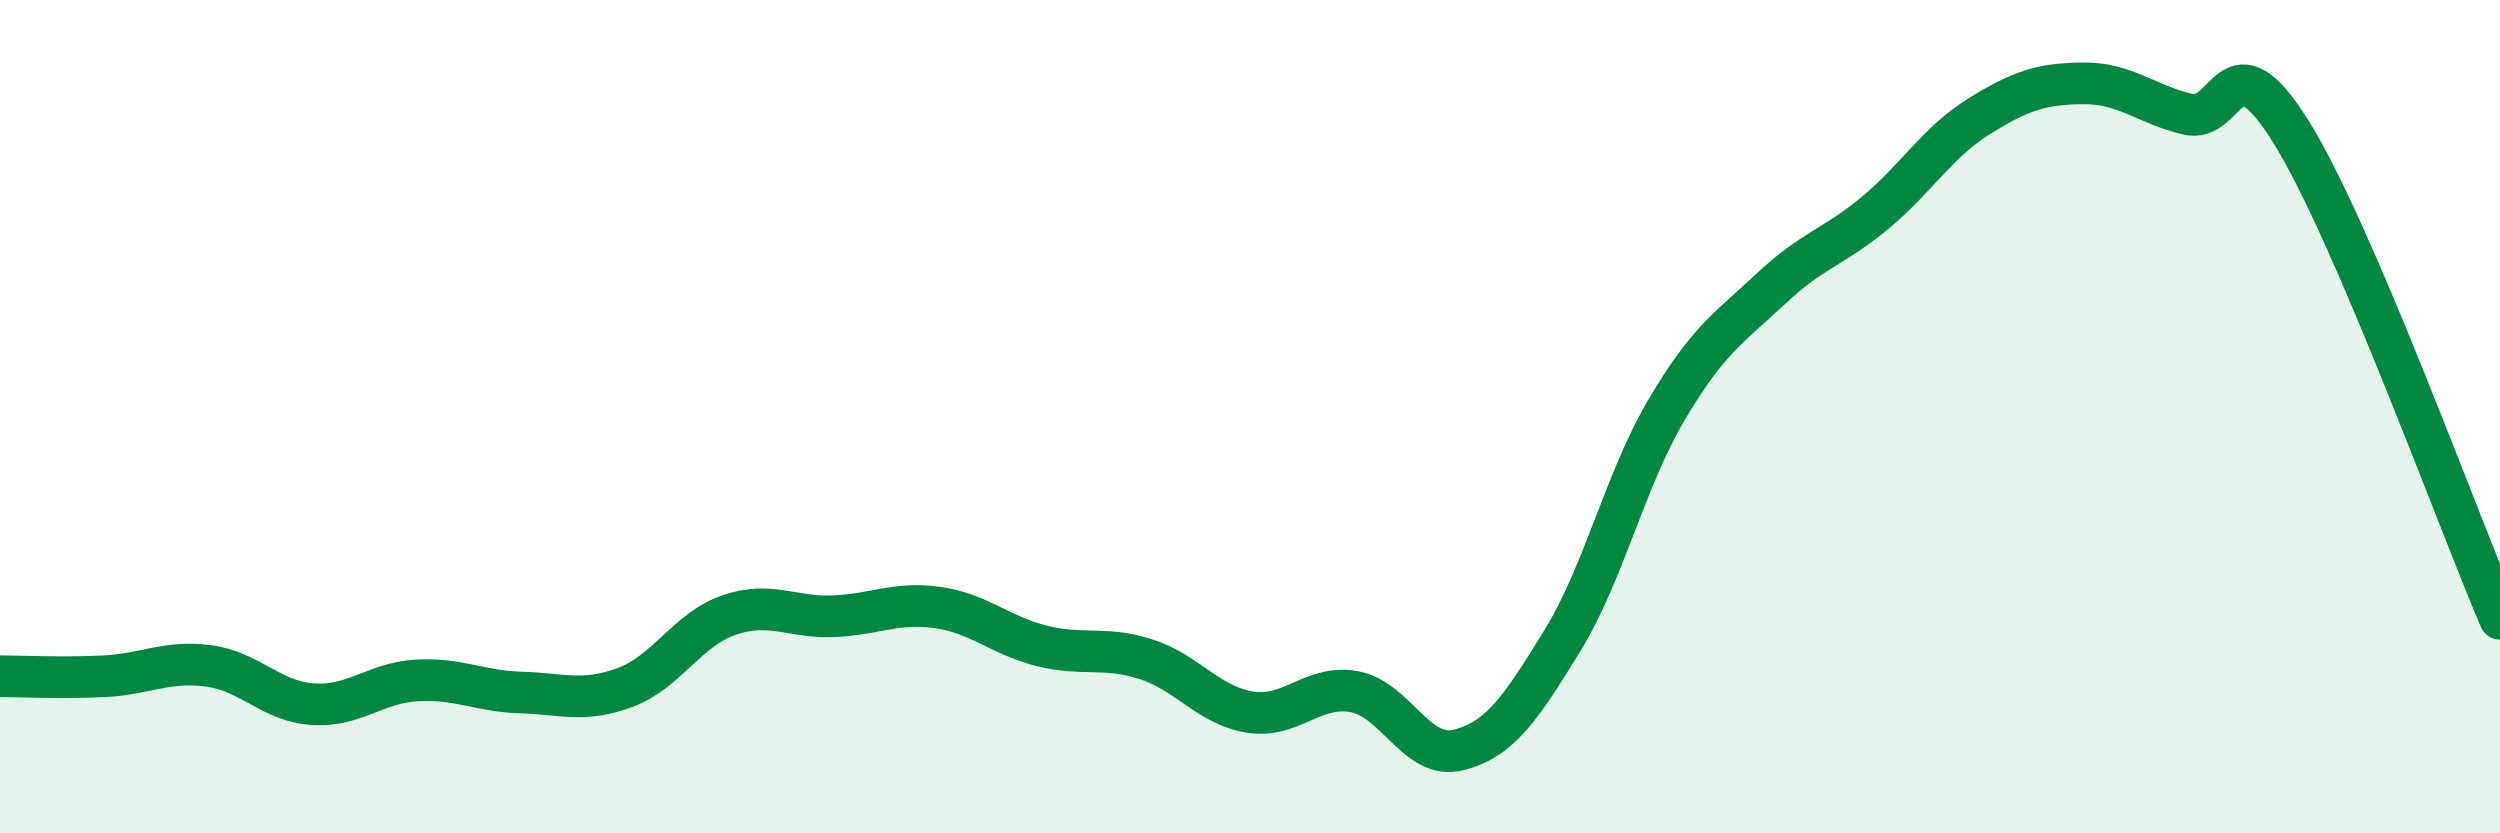
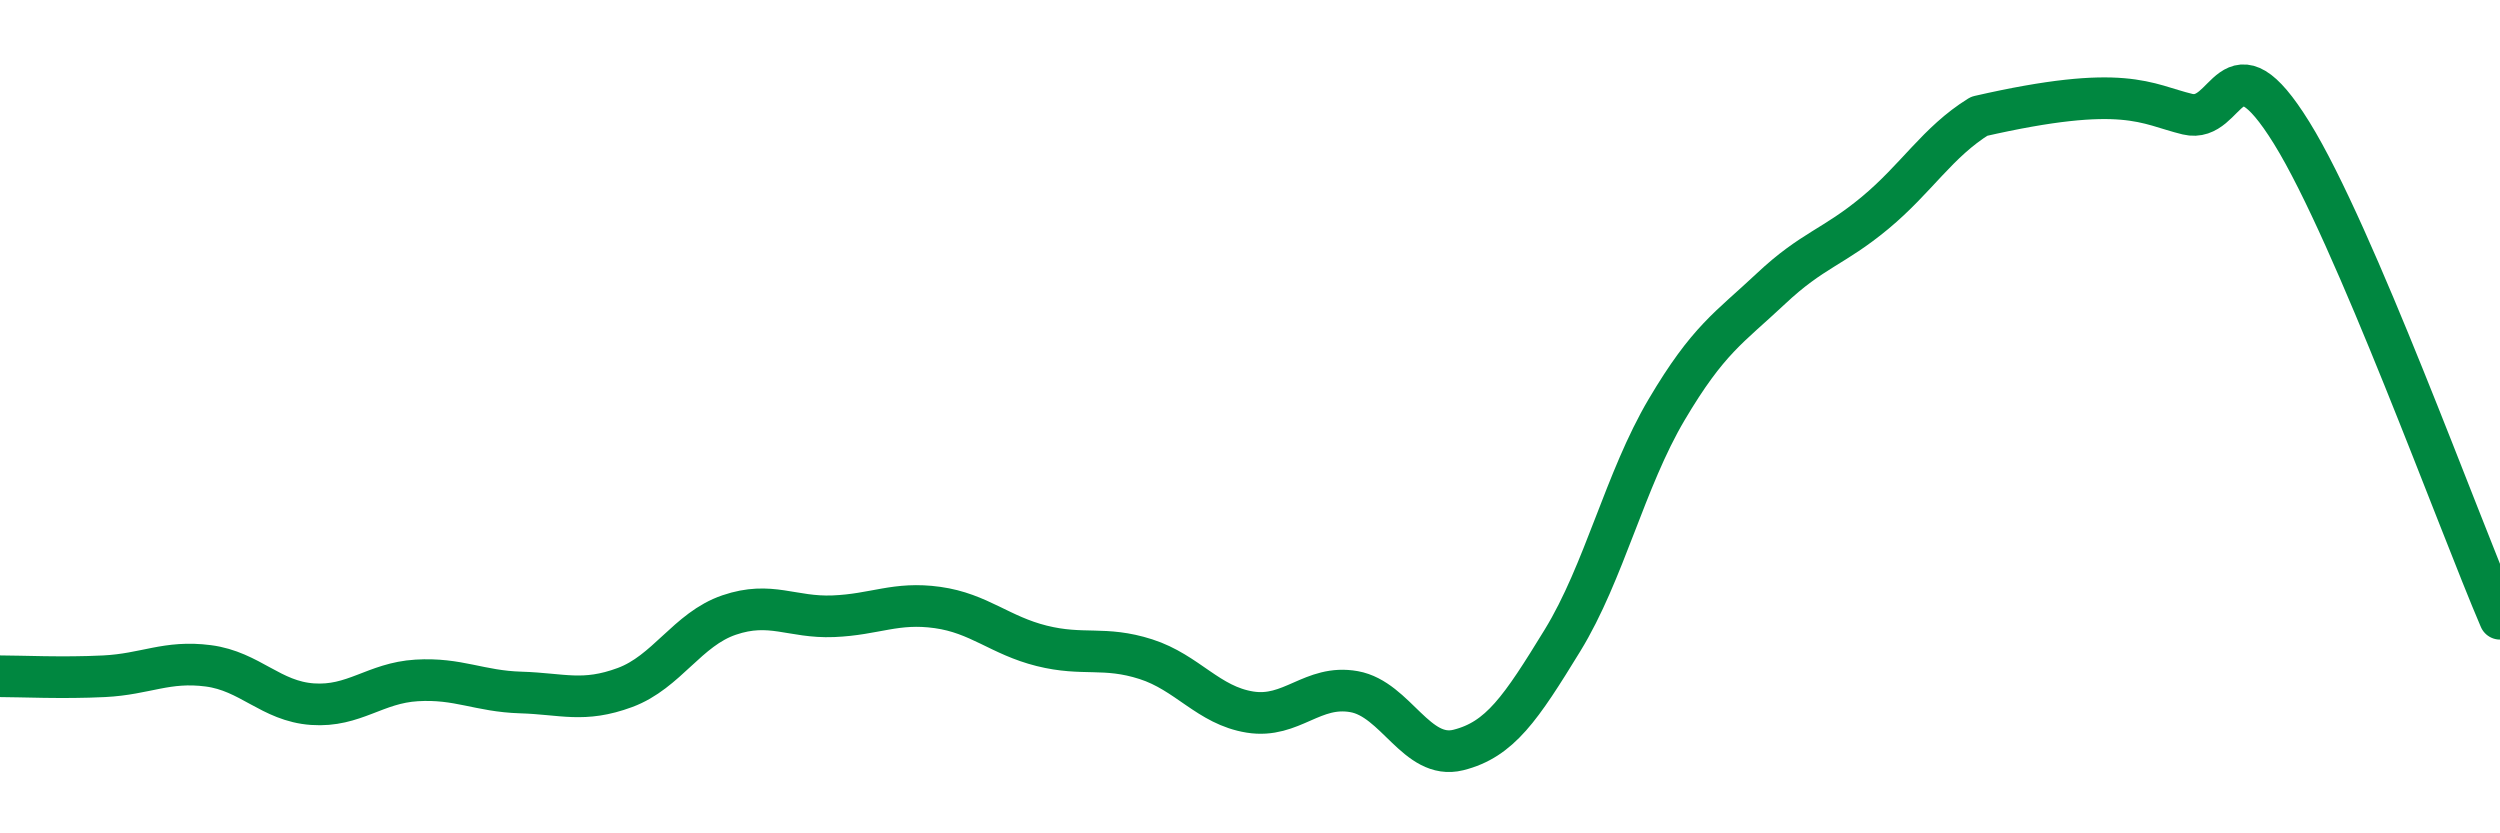
<svg xmlns="http://www.w3.org/2000/svg" width="60" height="20" viewBox="0 0 60 20">
-   <path d="M 0,16.23 C 0.5,16.23 1.5,16.28 2.5,16.23 C 3.5,16.18 4,15.85 5,15.98 C 6,16.11 6.5,16.83 7.5,16.9 C 8.5,16.97 9,16.39 10,16.33 C 11,16.27 11.5,16.59 12.5,16.62 C 13.5,16.65 14,16.87 15,16.5 C 16,16.13 16.5,15.1 17.5,14.76 C 18.5,14.42 19,14.83 20,14.79 C 21,14.75 21.5,14.44 22.5,14.58 C 23.5,14.72 24,15.25 25,15.5 C 26,15.75 26.5,15.5 27.5,15.82 C 28.5,16.14 29,16.93 30,17.09 C 31,17.25 31.5,16.42 32.5,16.6 C 33.5,16.78 34,18.25 35,18 C 36,17.75 36.5,17 37.5,15.37 C 38.5,13.74 39,11.52 40,9.83 C 41,8.14 41.5,7.87 42.5,6.93 C 43.5,5.99 44,5.94 45,5.11 C 46,4.28 46.5,3.41 47.5,2.79 C 48.5,2.17 49,2.01 50,2 C 51,1.99 51.5,2.5 52.5,2.74 C 53.5,2.98 53.5,0.77 55,3.19 C 56.5,5.61 59,12.52 60,14.85L60 20L0 20Z" fill="#008740" opacity="0.1" stroke-linecap="round" stroke-linejoin="round" />
-   <path d="M 0,16.23 C 0.5,16.23 1.5,16.28 2.5,16.23 C 3.5,16.18 4,15.85 5,15.98 C 6,16.11 6.5,16.83 7.5,16.9 C 8.5,16.97 9,16.39 10,16.33 C 11,16.27 11.5,16.59 12.5,16.62 C 13.5,16.65 14,16.87 15,16.5 C 16,16.13 16.5,15.1 17.5,14.76 C 18.5,14.42 19,14.83 20,14.79 C 21,14.75 21.5,14.44 22.5,14.58 C 23.5,14.72 24,15.25 25,15.5 C 26,15.75 26.5,15.5 27.5,15.82 C 28.5,16.14 29,16.93 30,17.09 C 31,17.25 31.5,16.42 32.5,16.6 C 33.5,16.78 34,18.25 35,18 C 36,17.75 36.5,17 37.5,15.37 C 38.5,13.74 39,11.52 40,9.83 C 41,8.14 41.5,7.87 42.5,6.93 C 43.5,5.99 44,5.94 45,5.11 C 46,4.28 46.5,3.41 47.5,2.79 C 48.5,2.17 49,2.01 50,2 C 51,1.99 51.5,2.5 52.5,2.74 C 53.5,2.98 53.5,0.77 55,3.19 C 56.5,5.61 59,12.52 60,14.85" stroke="#008740" stroke-width="1" fill="none" stroke-linecap="round" stroke-linejoin="round" />
+   <path d="M 0,16.23 C 0.5,16.23 1.5,16.28 2.5,16.23 C 3.5,16.18 4,15.85 5,15.98 C 6,16.11 6.5,16.83 7.5,16.9 C 8.5,16.97 9,16.39 10,16.33 C 11,16.27 11.5,16.59 12.5,16.62 C 13.5,16.65 14,16.87 15,16.5 C 16,16.13 16.5,15.1 17.5,14.76 C 18.5,14.42 19,14.83 20,14.79 C 21,14.75 21.5,14.44 22.5,14.58 C 23.5,14.72 24,15.25 25,15.5 C 26,15.75 26.5,15.5 27.5,15.82 C 28.5,16.14 29,16.93 30,17.09 C 31,17.25 31.5,16.42 32.5,16.6 C 33.5,16.78 34,18.25 35,18 C 36,17.75 36.5,17 37.5,15.37 C 38.5,13.74 39,11.52 40,9.83 C 41,8.14 41.5,7.87 42.5,6.93 C 43.5,5.99 44,5.94 45,5.11 C 46,4.28 46.5,3.41 47.5,2.79 C 51,1.99 51.5,2.5 52.5,2.74 C 53.5,2.98 53.5,0.77 55,3.19 C 56.5,5.61 59,12.52 60,14.85" stroke="#008740" stroke-width="1" fill="none" stroke-linecap="round" stroke-linejoin="round" />
</svg>